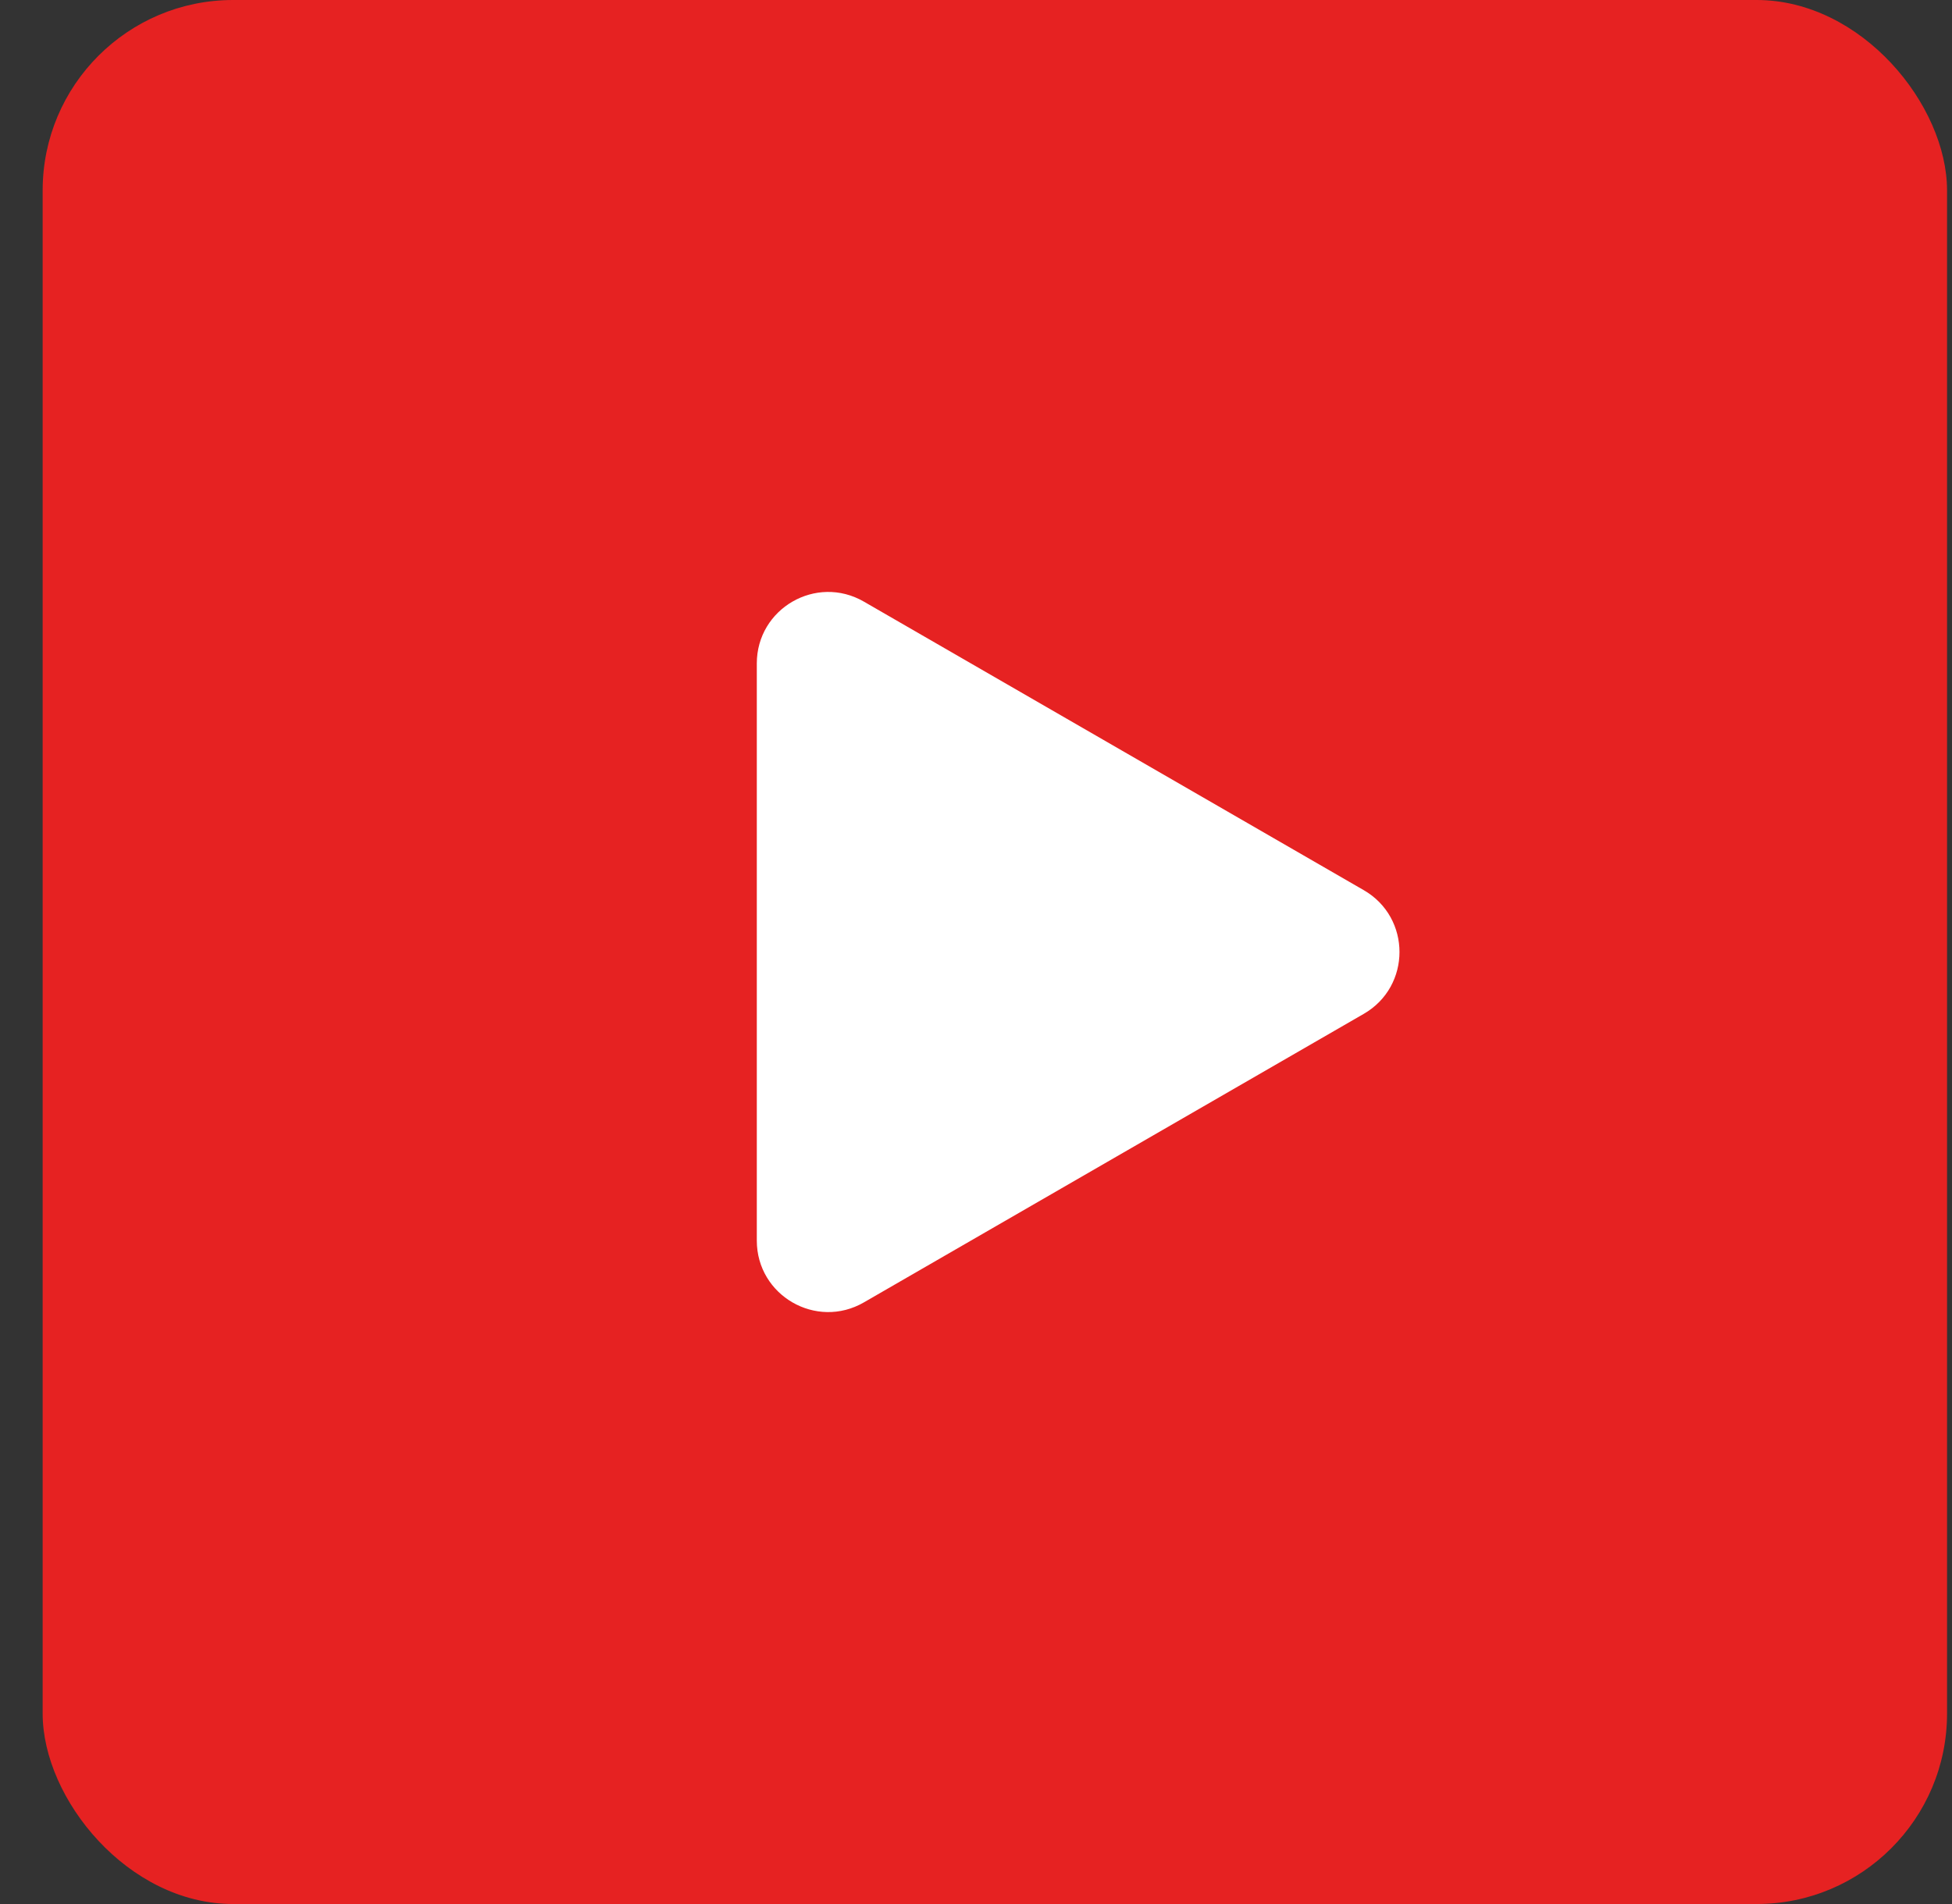
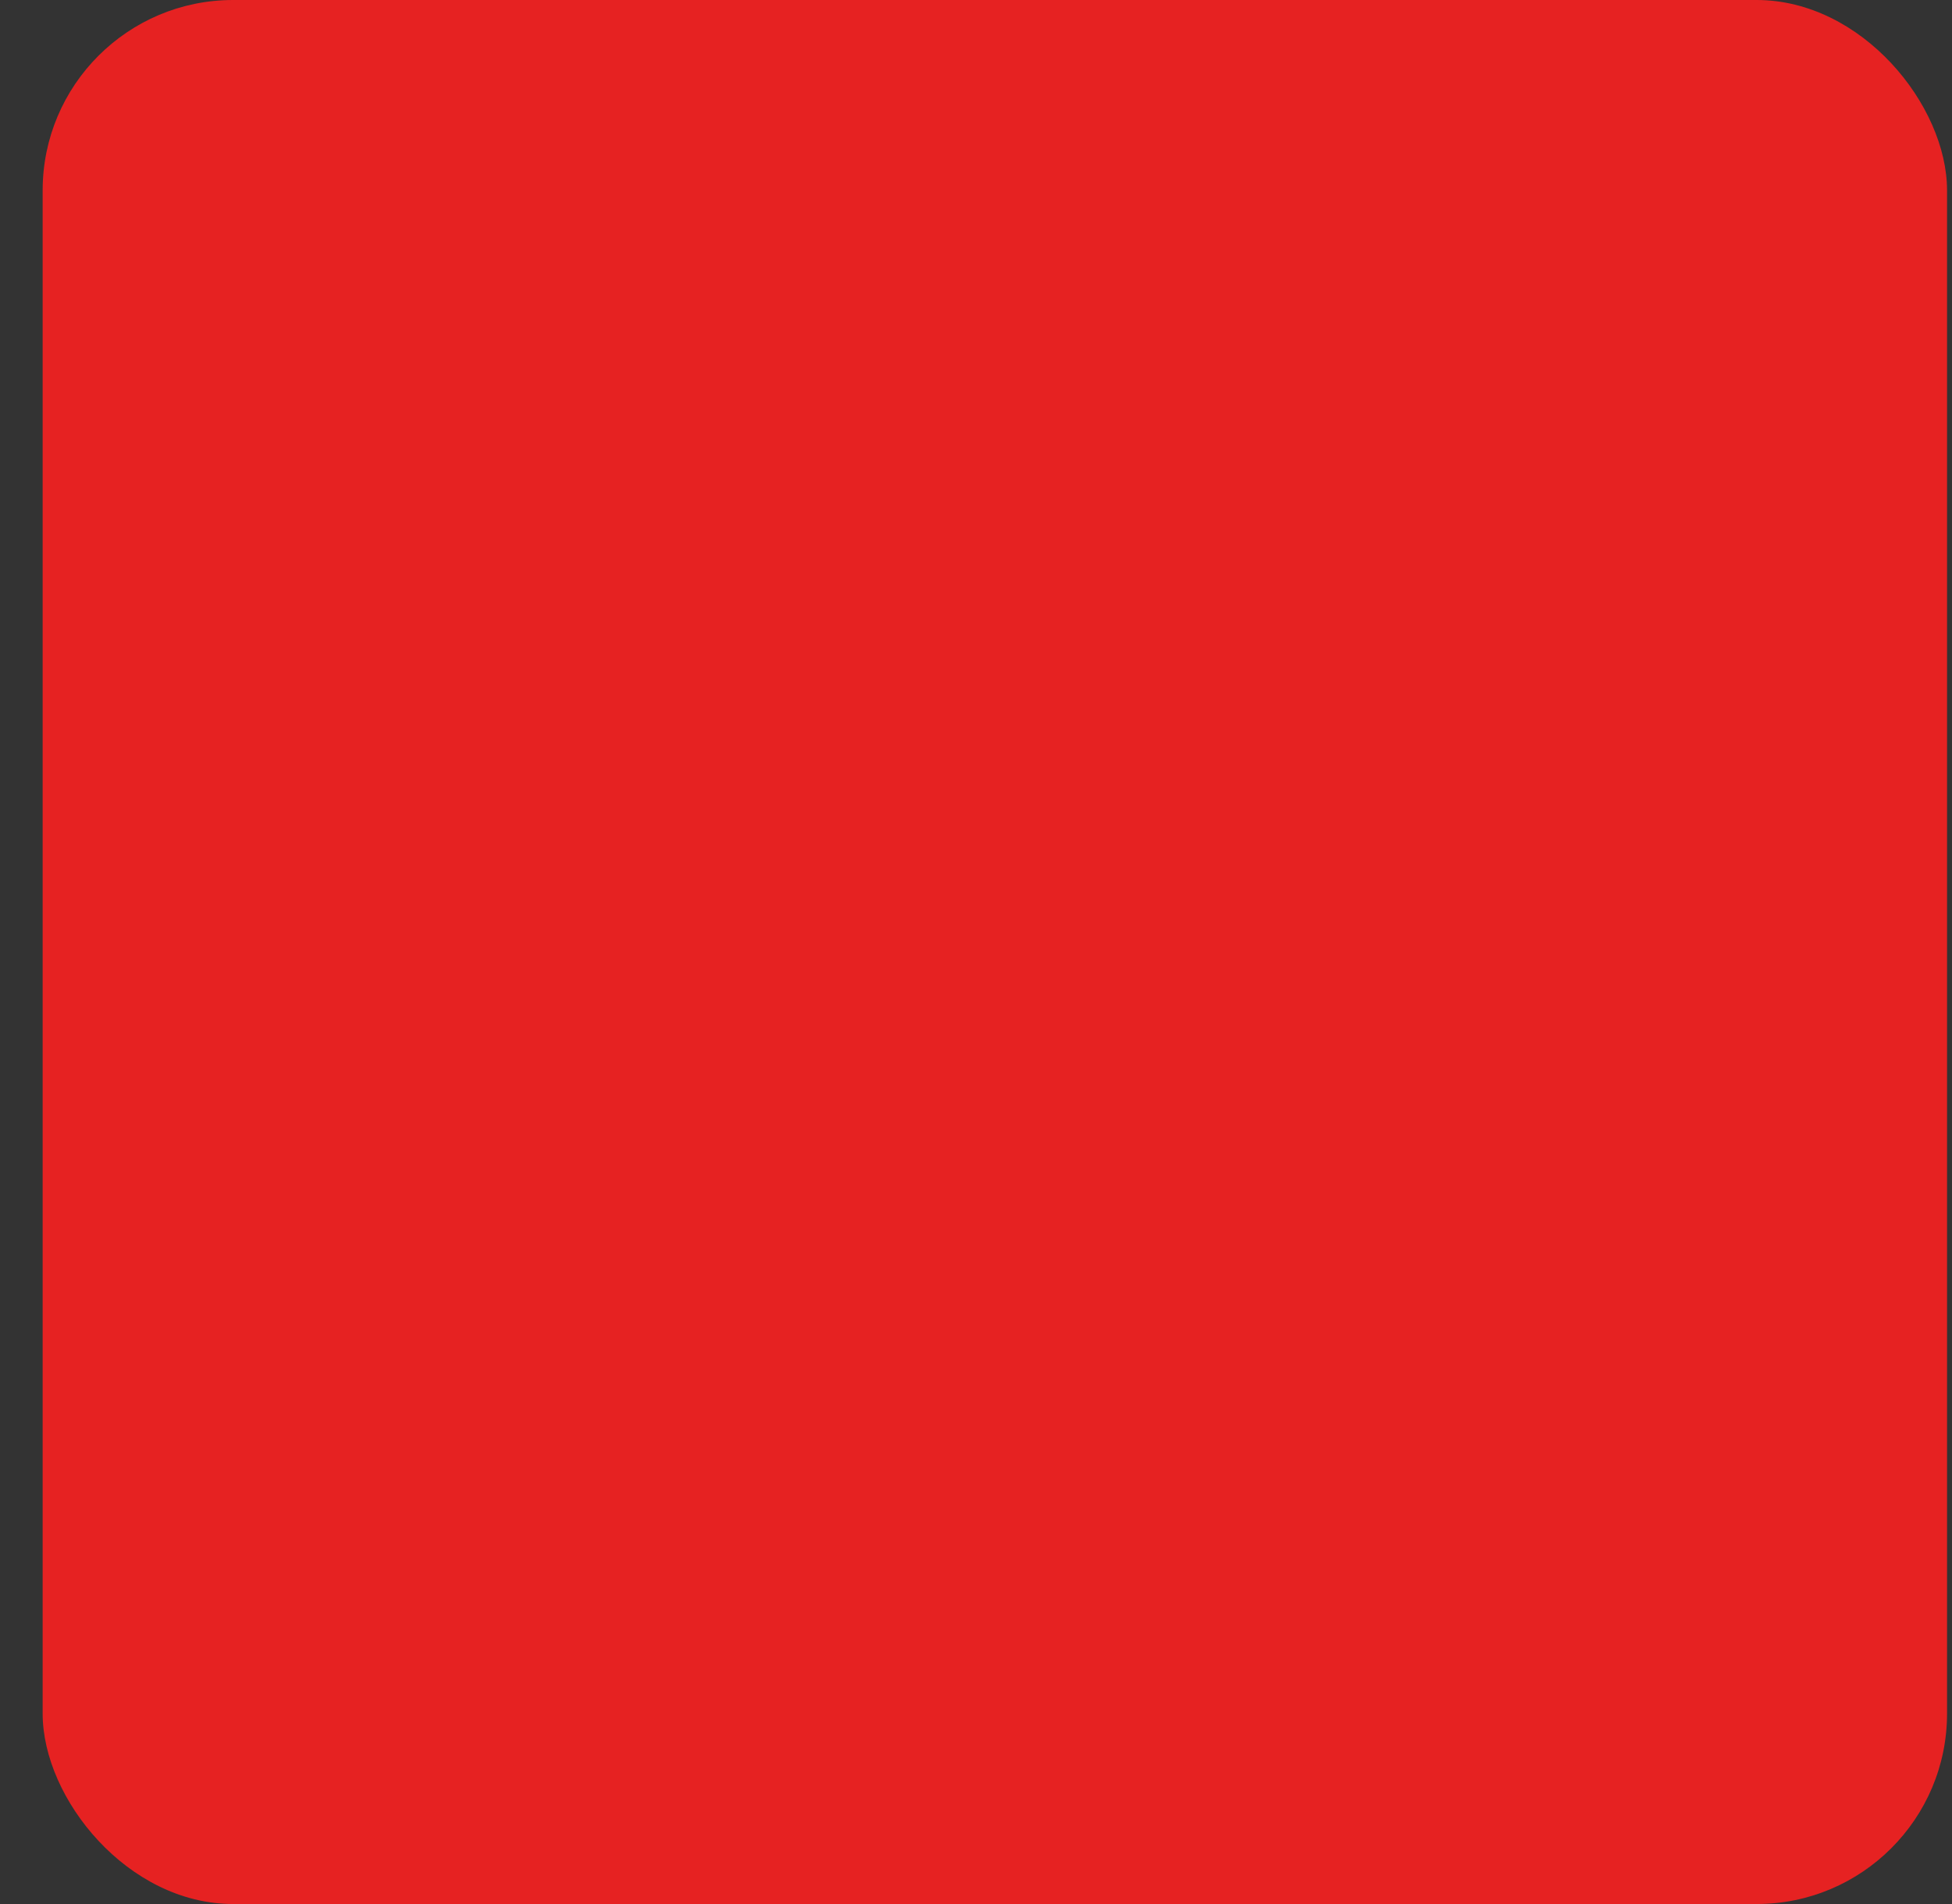
<svg xmlns="http://www.w3.org/2000/svg" width="41" height="40" viewBox="0 0 41 40" fill="none">
  <rect x="0" y="0" width="41" height="40" fill="#333333" stroke="none" />
  <rect x="0.896" width="40" height="40" rx="4" fill="#E62222" />
-   <path d="M28.645 18.701C29.645 19.278 29.645 20.722 28.645 21.299L18.145 27.361C17.145 27.939 15.896 27.217 15.896 26.062L15.896 13.938C15.896 12.783 17.145 12.061 18.145 12.639L28.645 18.701Z" fill="white" />
</svg>